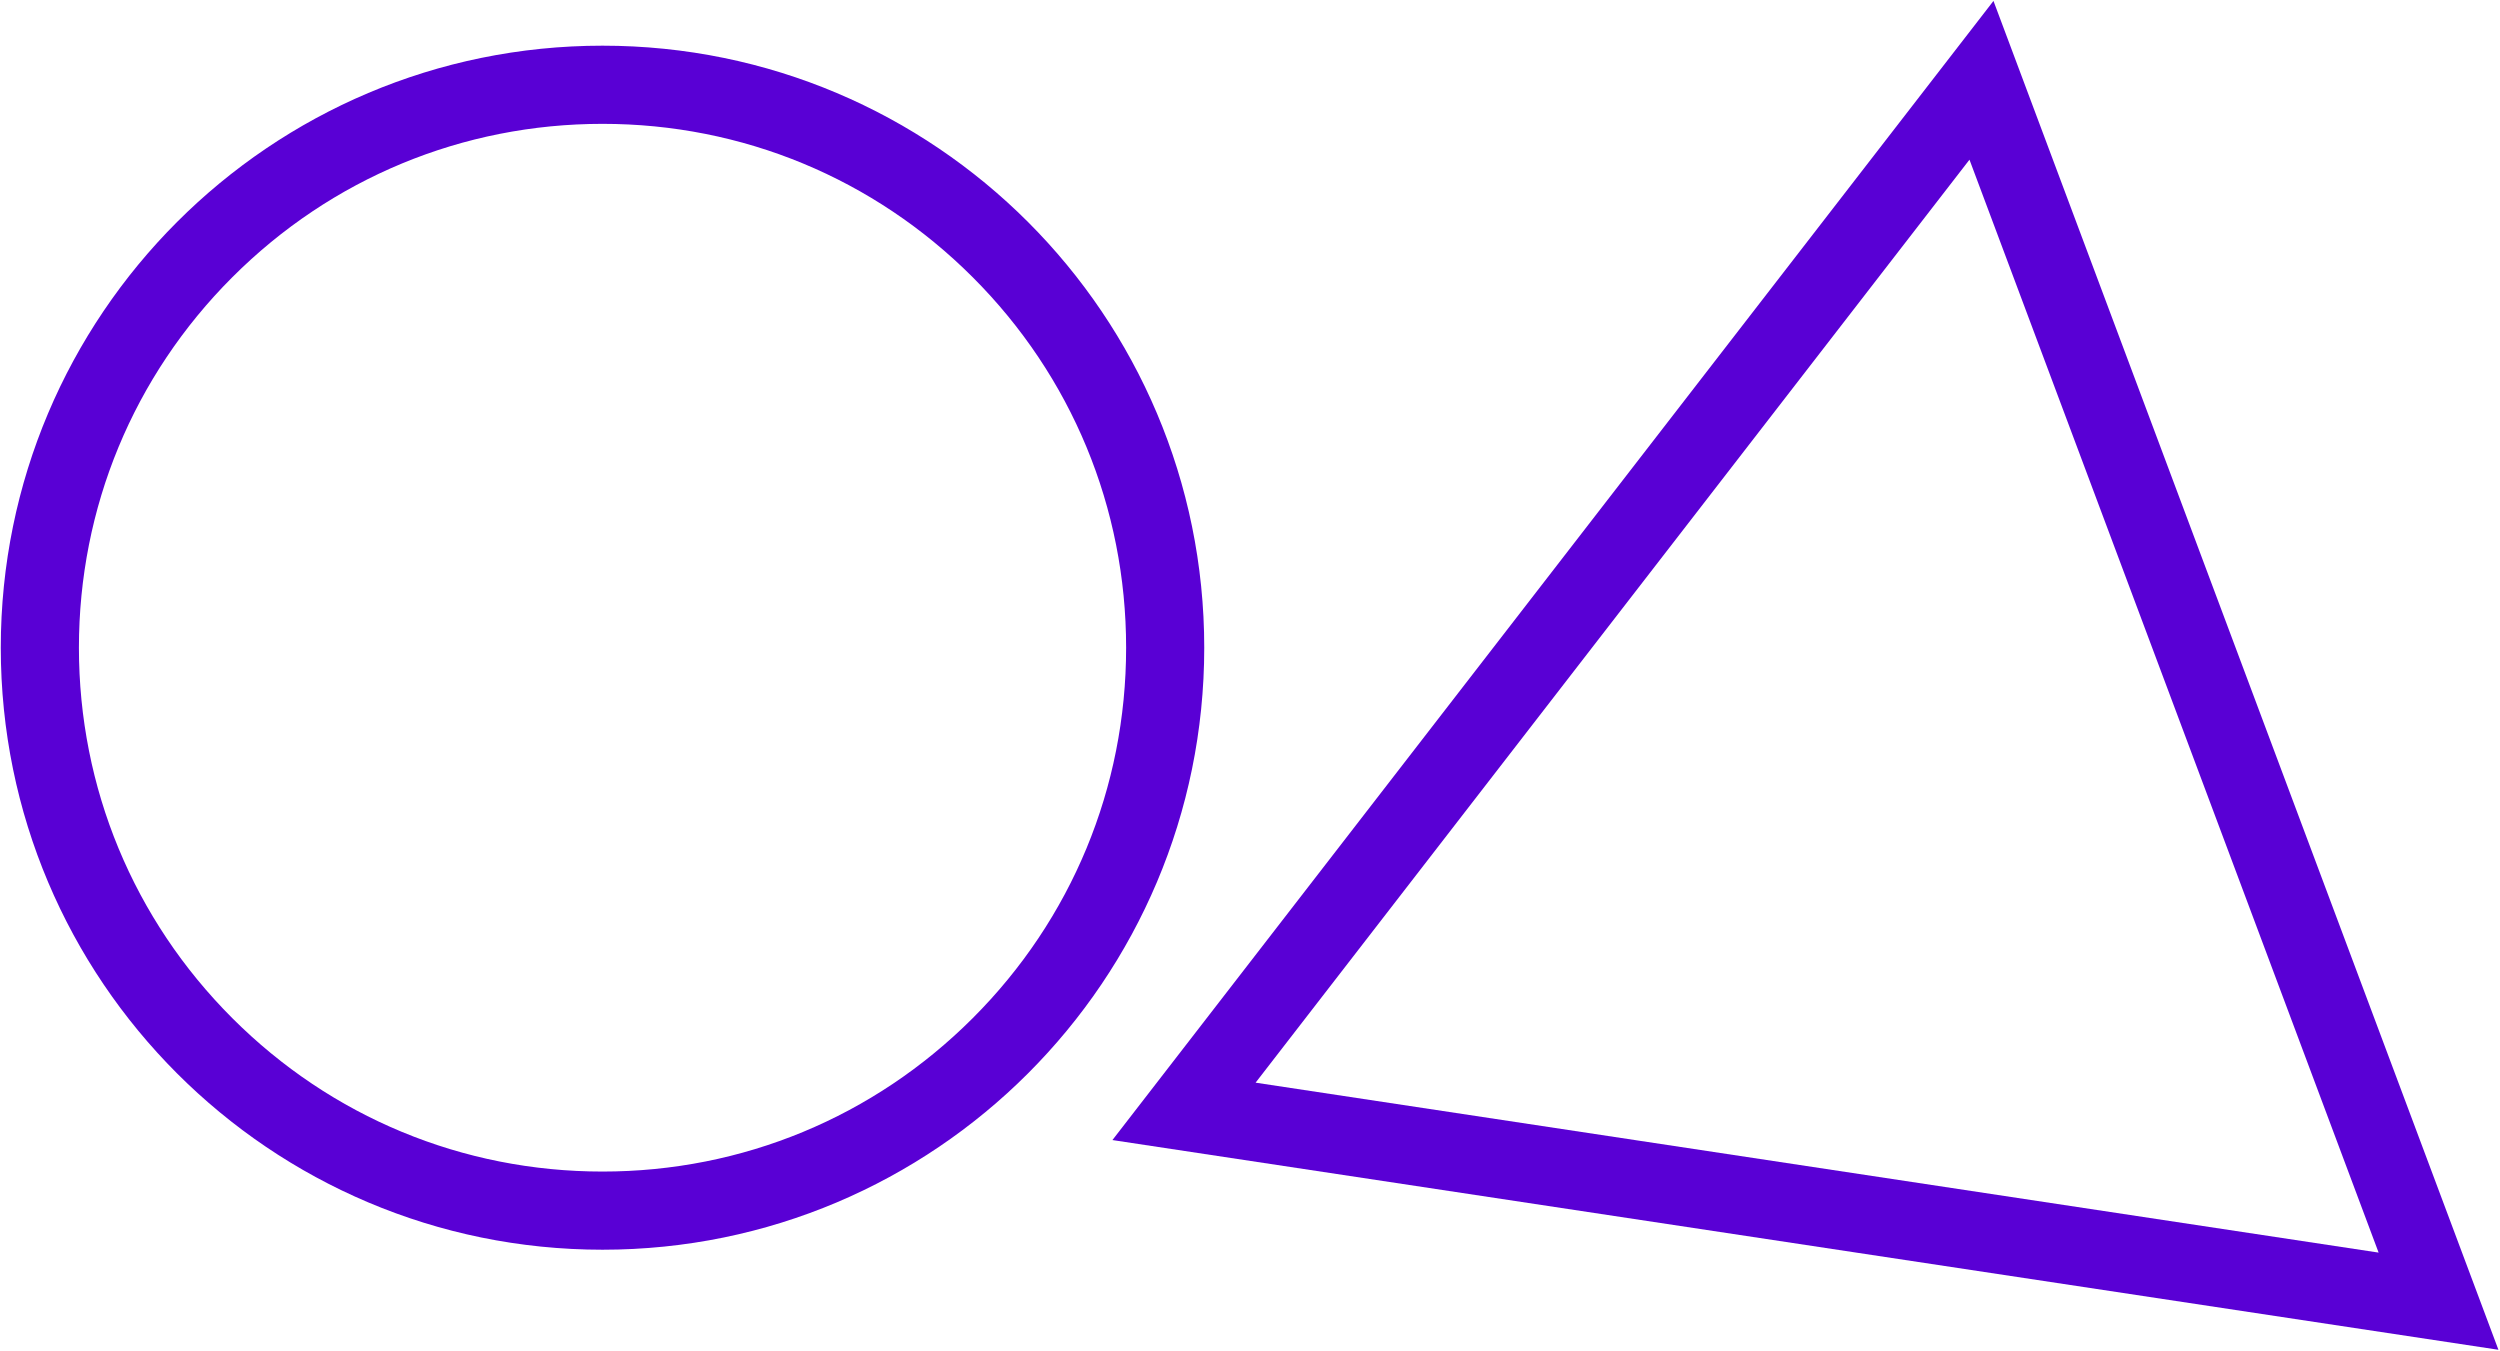
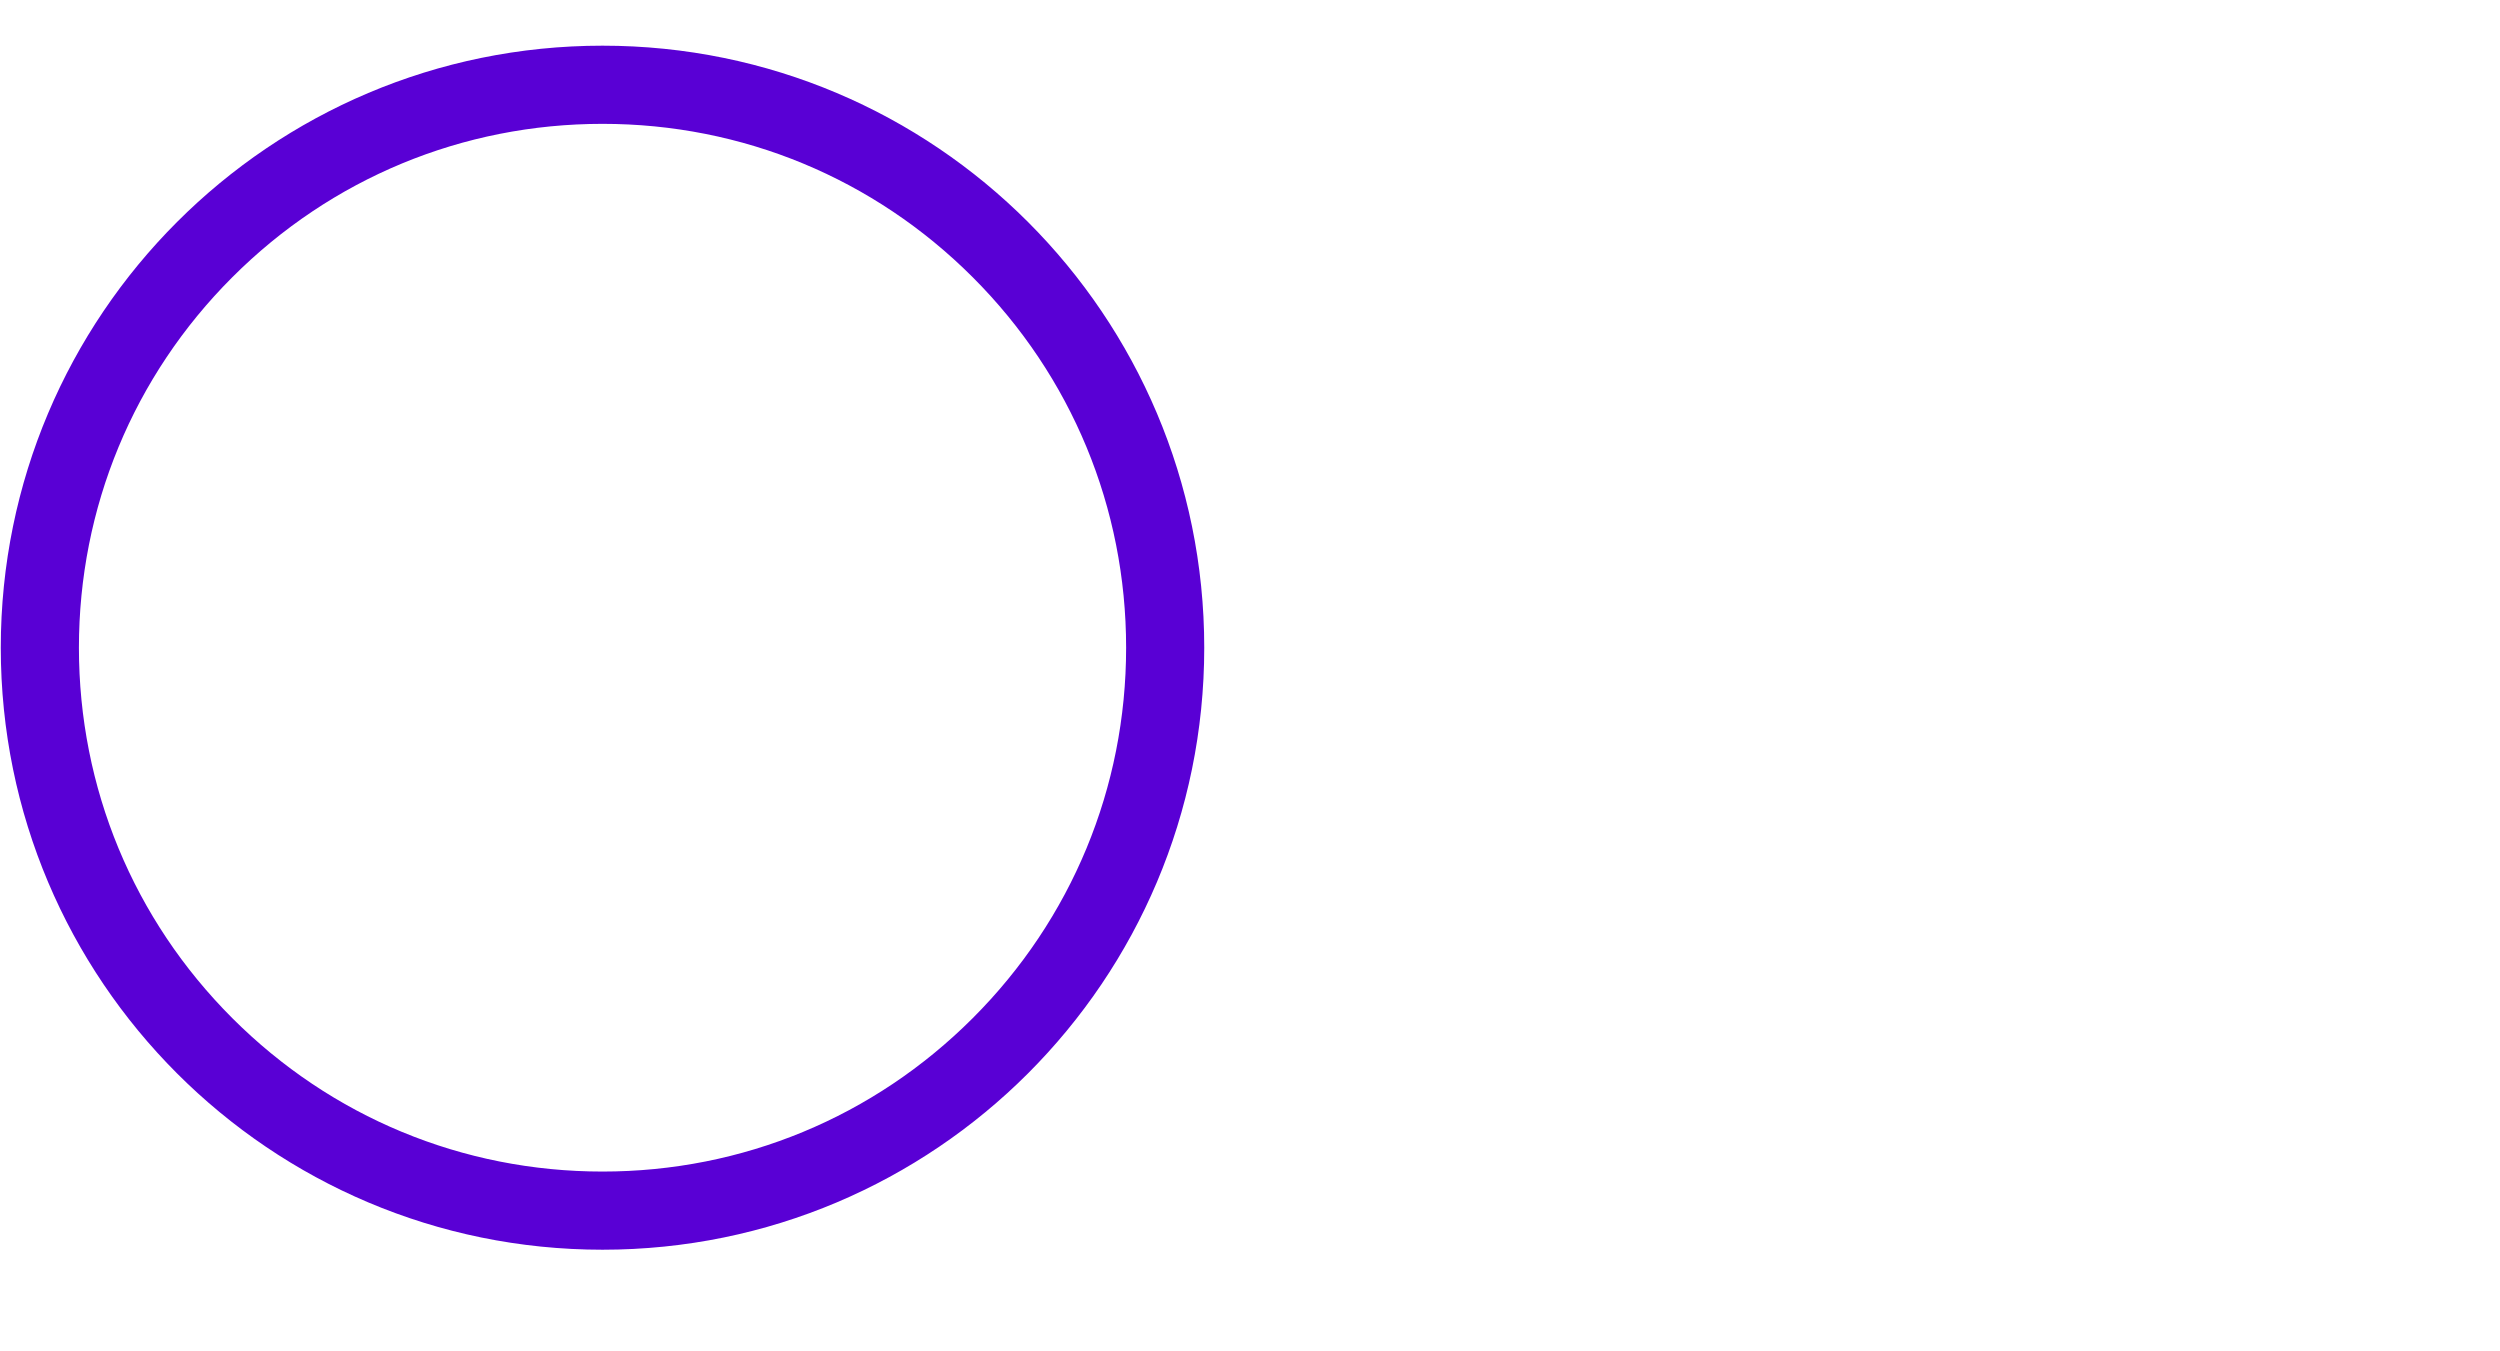
<svg xmlns="http://www.w3.org/2000/svg" width="100%" height="100%" viewBox="0 0 1591 860" version="1.1" xml:space="preserve" style="fill-rule:evenodd;clip-rule:evenodd;stroke-linejoin:round;stroke-miterlimit:2;">
  <g transform="matrix(1,0,0,1,-8963.36,-12140.9)">
    <g transform="matrix(21.279,0,0,15.554,7470.95,11090.1)">
      <g transform="matrix(0.339,0,0,0.464,88.155,118.691)">
        <path d="M0,-106.172C-29.319,-106.172 -53.086,-82.404 -53.086,-53.086C-53.086,-23.767 -29.319,0 0,0C29.319,0 53.086,-23.767 53.086,-53.086C53.086,-82.404 29.319,-106.172 0,-106.172M0,-99.279C12.339,-99.279 23.939,-94.474 32.664,-85.749C41.389,-77.025 46.194,-65.424 46.194,-53.086C46.194,-40.747 41.389,-29.147 32.664,-20.422C23.939,-11.697 12.339,-6.892 0,-6.892C-12.339,-6.892 -23.939,-11.697 -32.664,-20.422C-41.389,-29.147 -46.193,-40.747 -46.193,-53.086C-46.193,-65.424 -41.389,-77.025 -32.664,-85.75C-23.939,-94.474 -12.339,-99.279 0,-99.279" style="fill:rgb(89,0,213);fill-rule:nonzero;" />
      </g>
    </g>
    <g transform="matrix(21.279,0,0,15.554,7470.95,11090.1)">
      <g transform="matrix(0.339,0,0,0.464,129.755,122.785)">
-         <path d="M0,-118.942L-77.729,-18.493L44.548,0L0,-118.942ZM-2.117,-104.943L33.978,-8.569L-65.098,-23.554L-2.117,-104.943Z" style="fill:rgb(89,0,213);fill-rule:nonzero;" />
-       </g>
+         </g>
    </g>
  </g>
</svg>